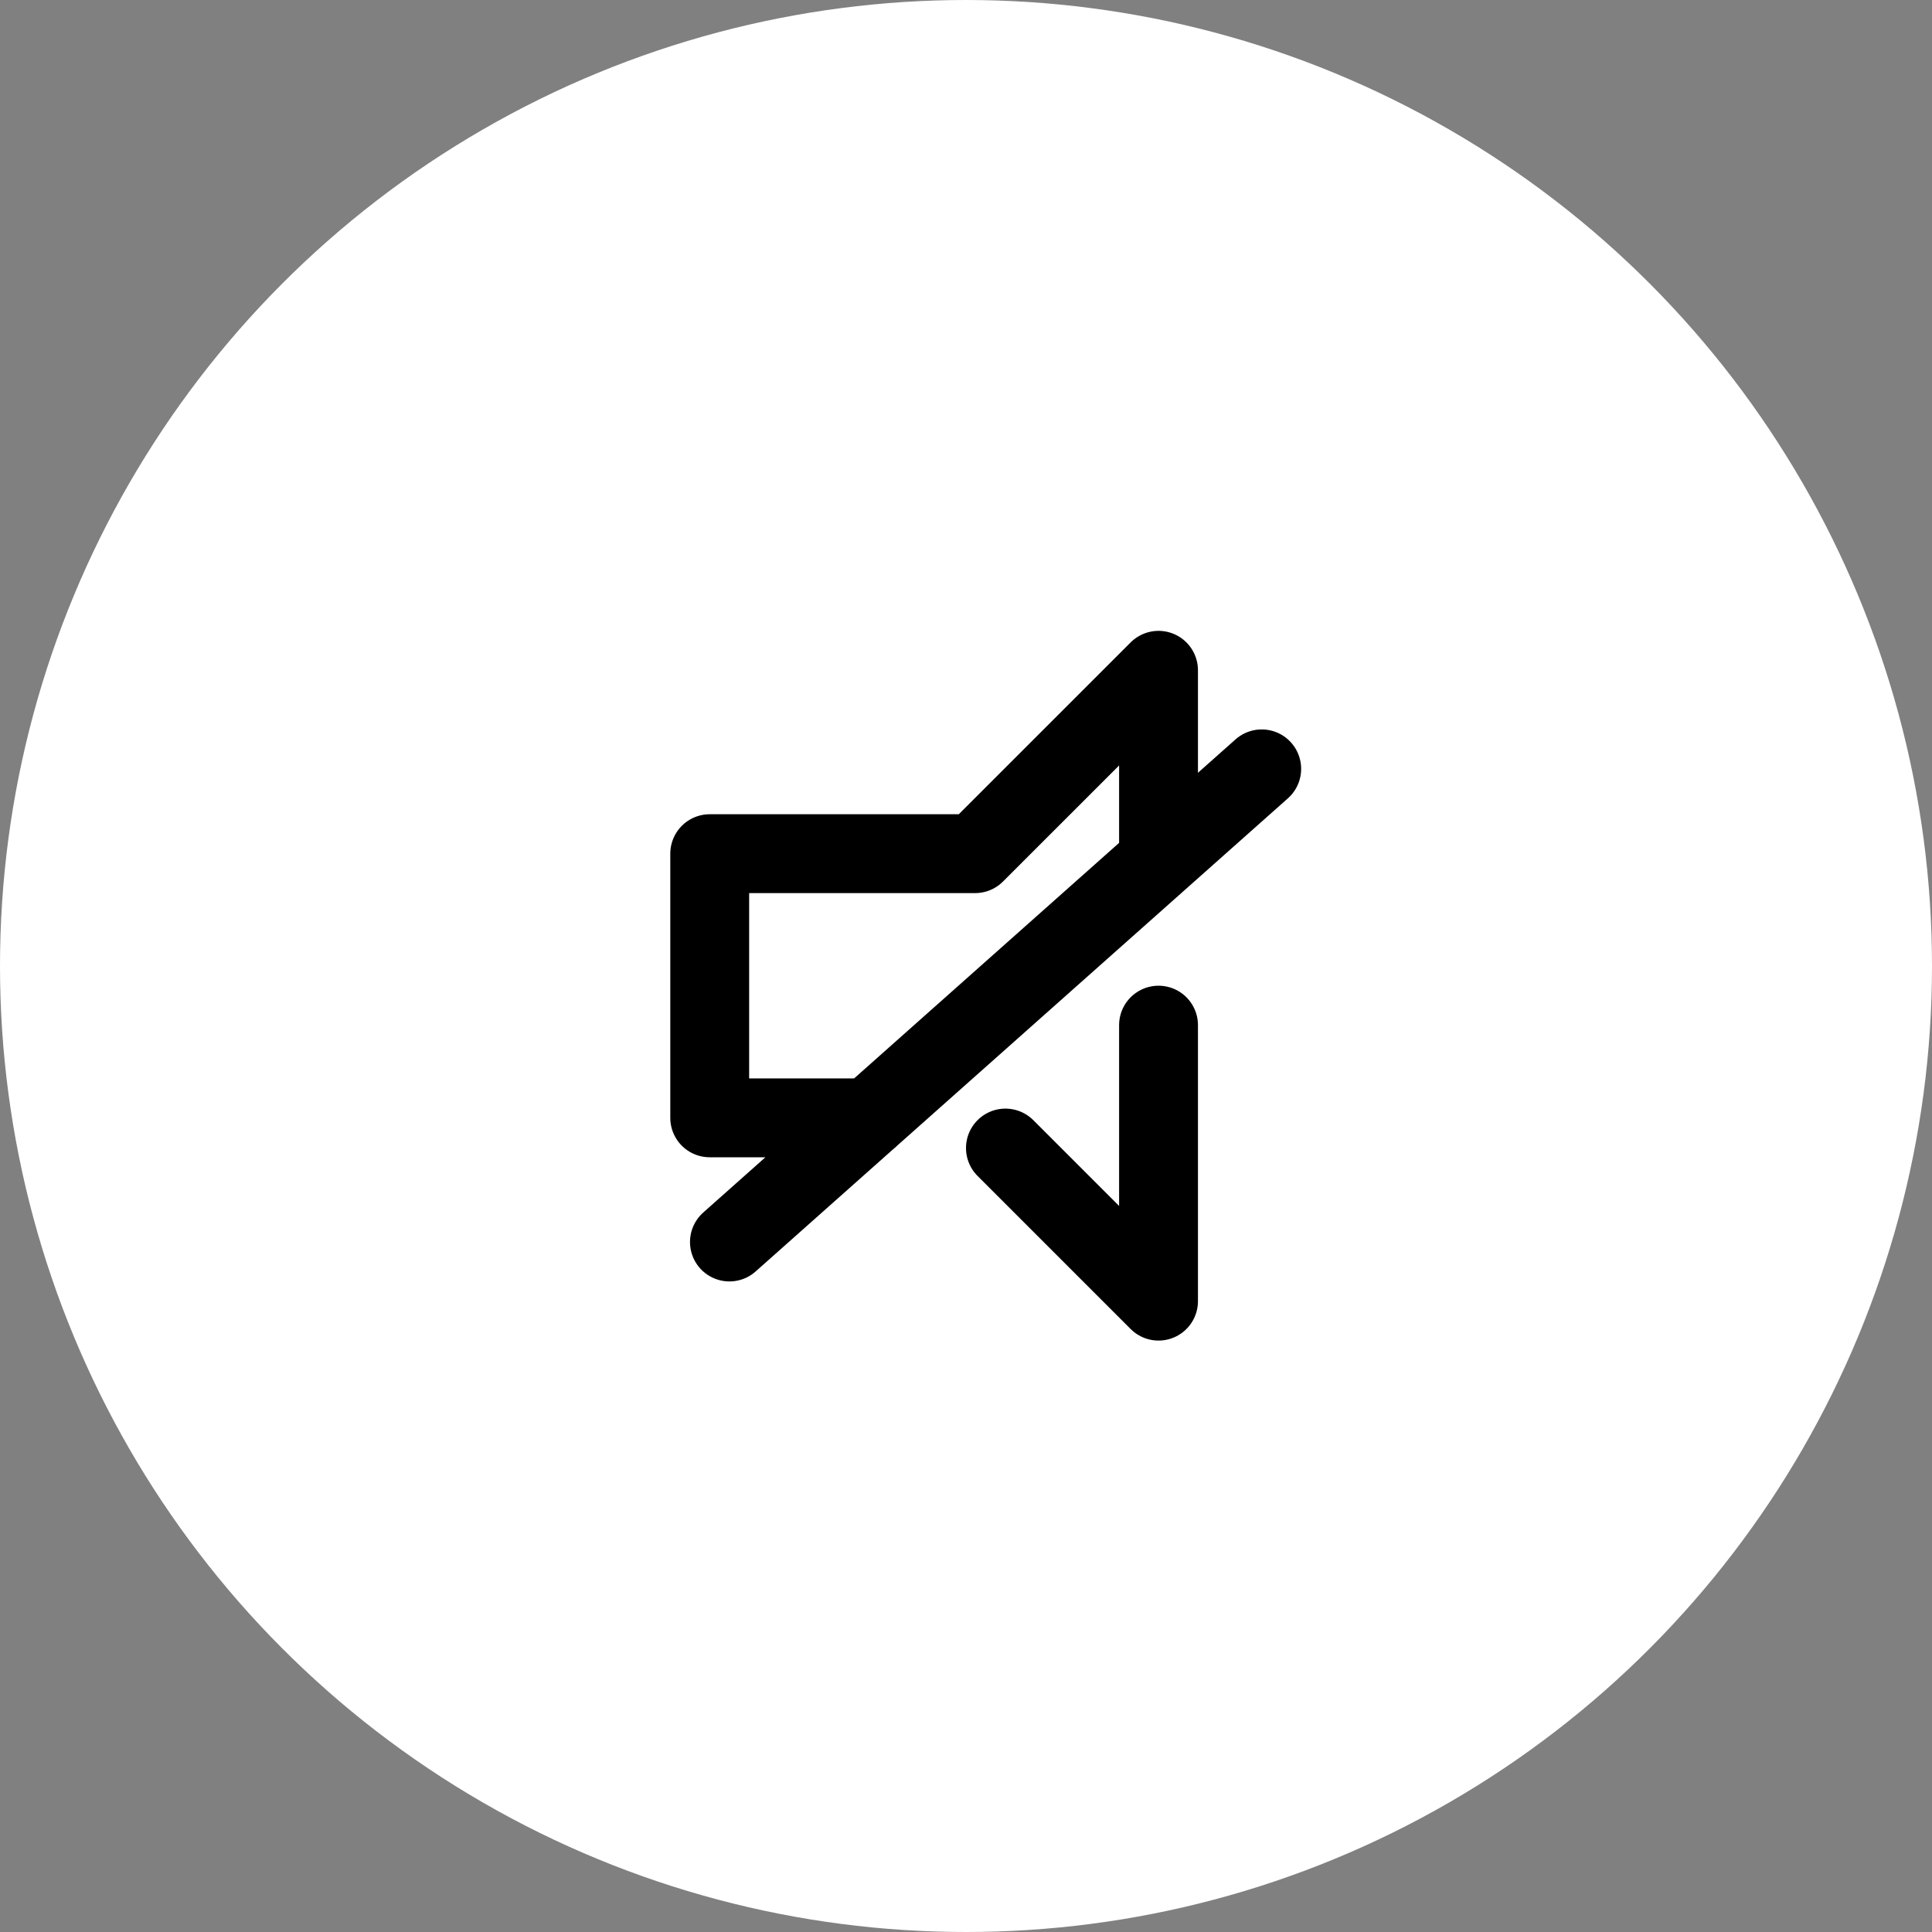
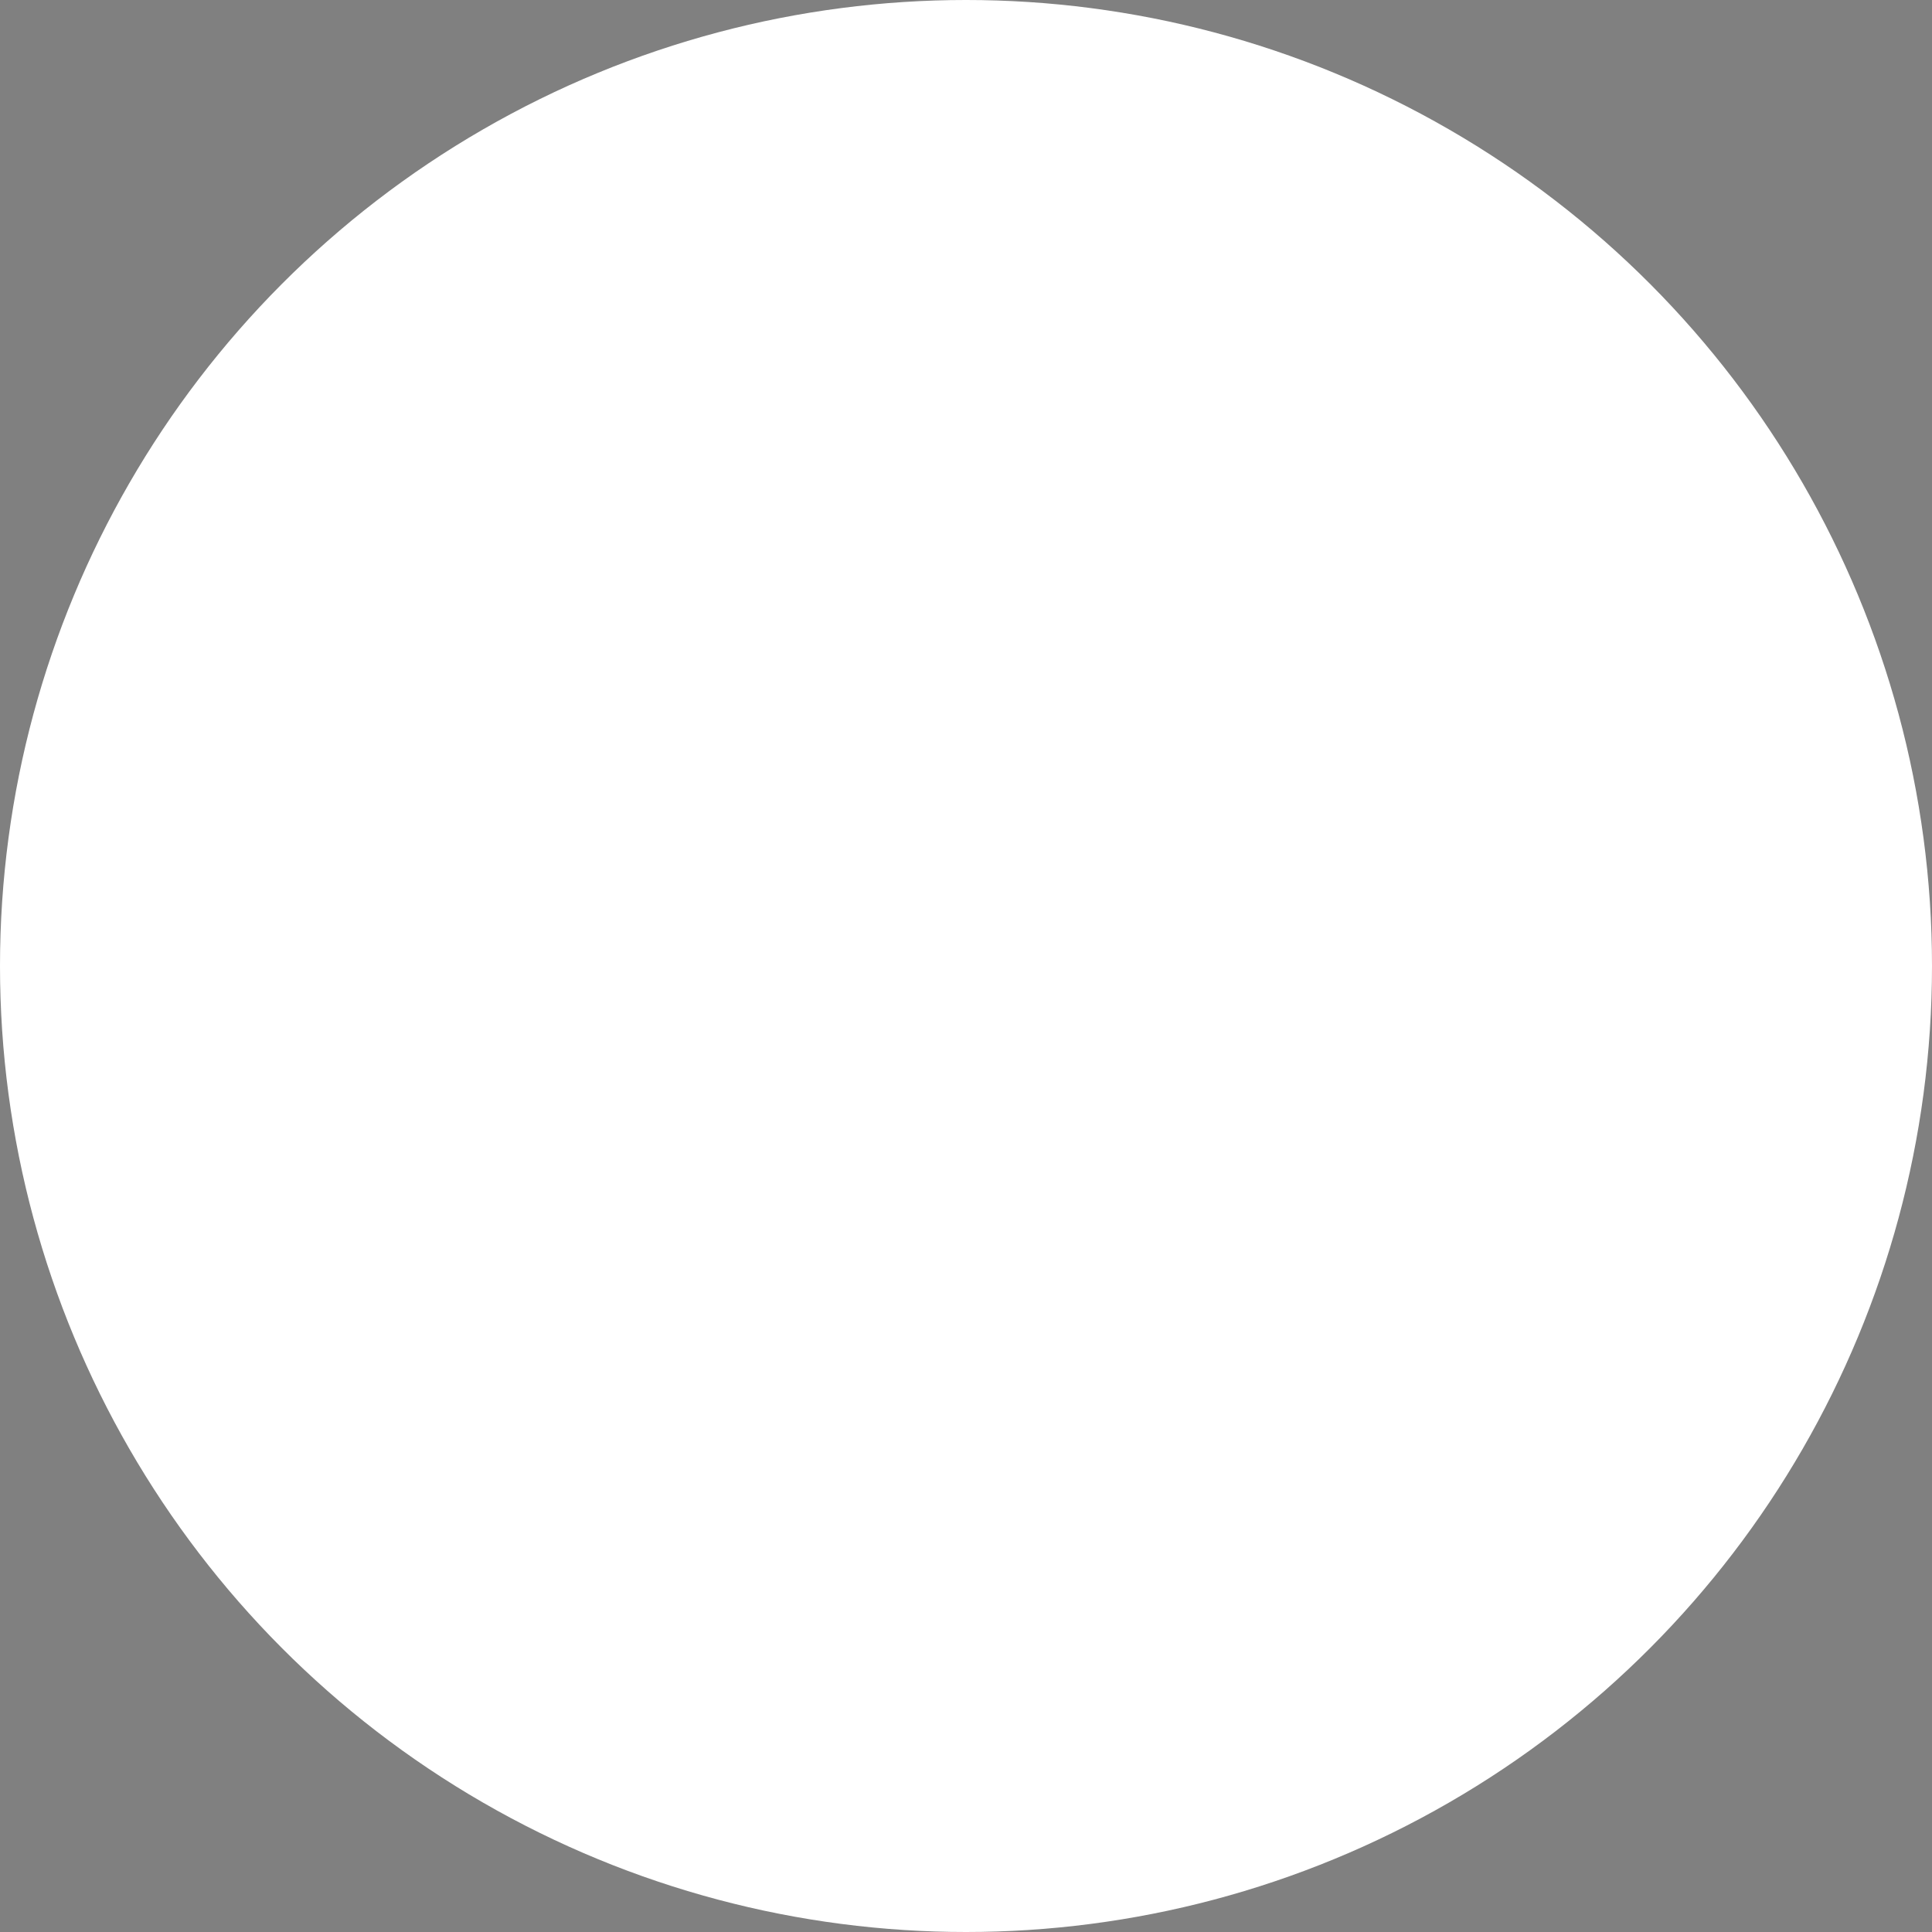
<svg xmlns="http://www.w3.org/2000/svg" width="49" height="49" viewBox="0 0 49 49">
  <rect x="0" y="0" width="49" height="49" fill="#808080" stroke="none" />
  <g id="Groupe_1" data-name="Groupe 1" transform="translate(-6471 -855)">
    <circle id="Ellipse_5" data-name="Ellipse 5" cx="24.5" cy="24.5" r="24.5" transform="translate(6471 855)" fill="#fff" />
-     <path id="Tracé_2" data-name="Tracé 2" d="M12.883,5.5V1L8.231,5.651H1.5v6.7H5.546M12.883,10v7L9,13.117M2,15.5l3.546-3.152M15.5,3.5,5.546,12.348" transform="translate(6487.5 871)" fill="none" stroke="#000" stroke-linecap="round" stroke-linejoin="round" stroke-width="2" />
  </g>
</svg>